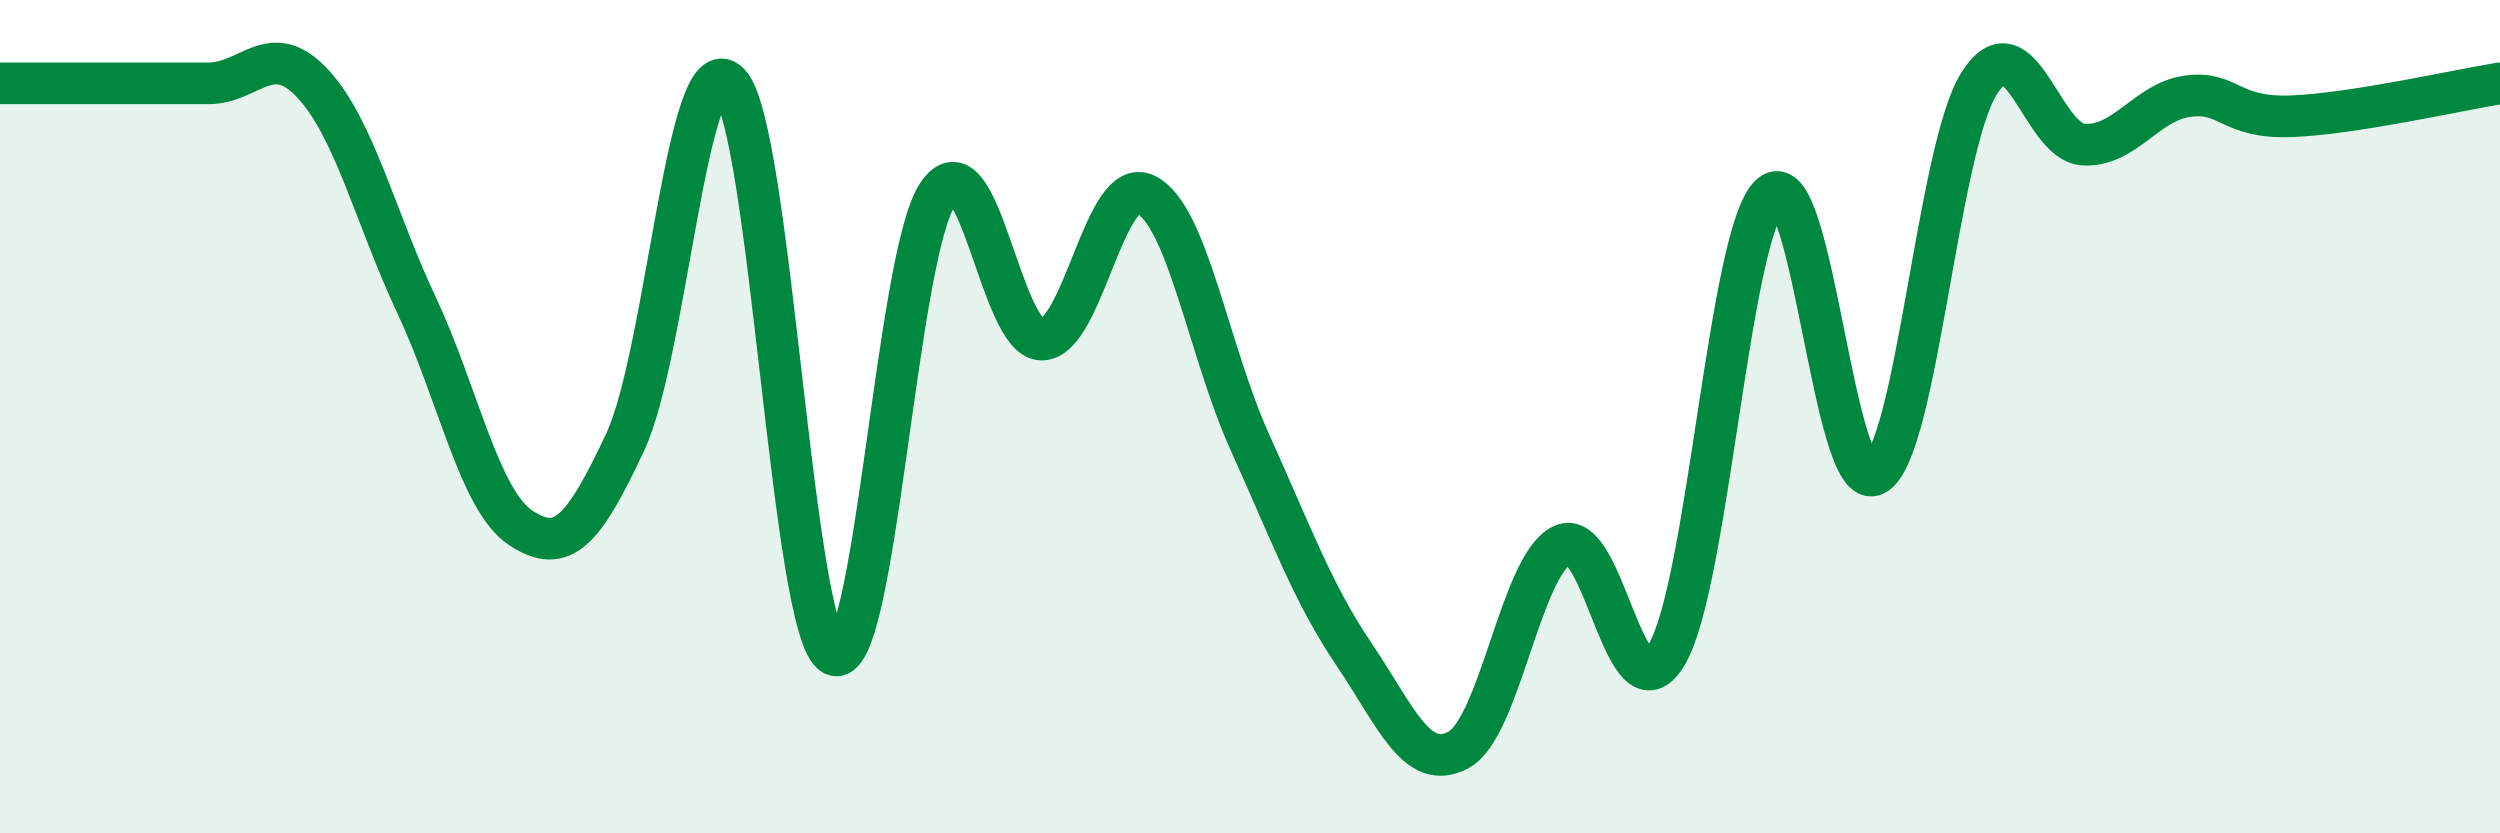
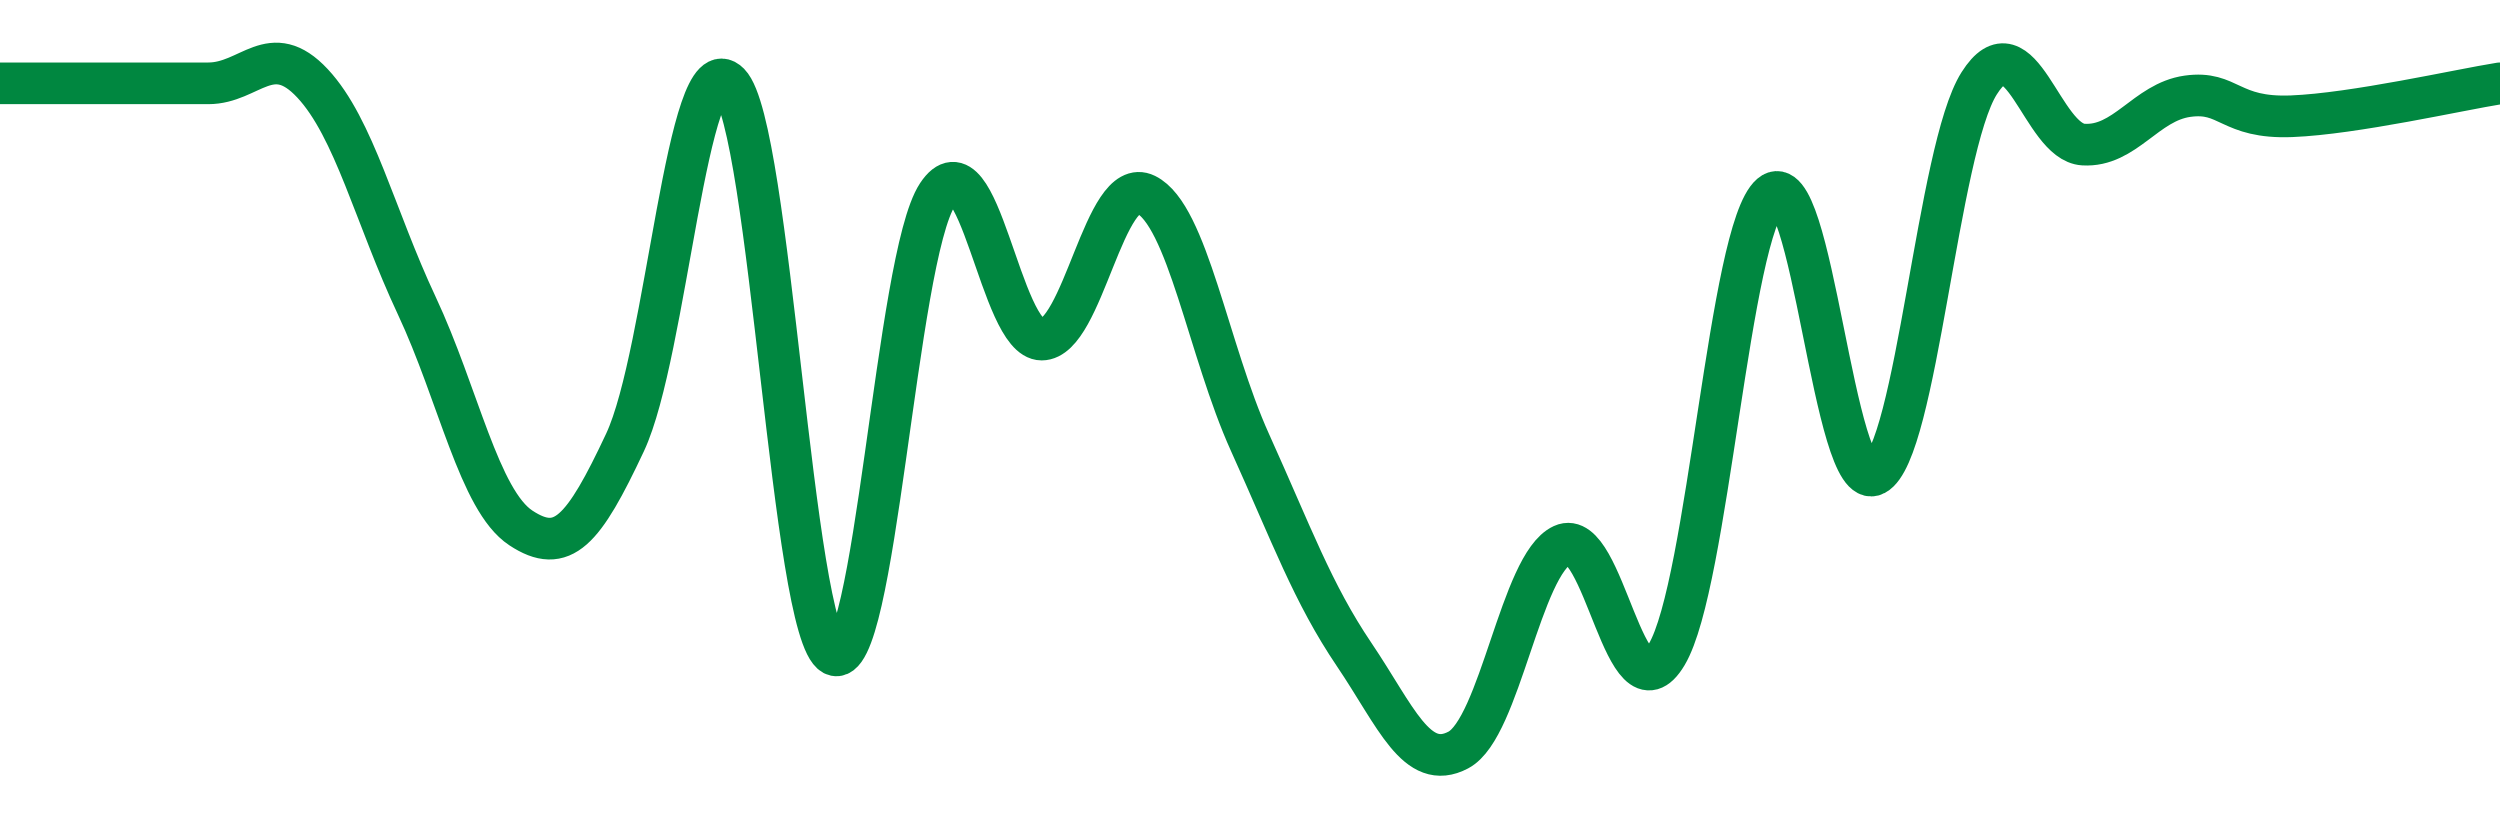
<svg xmlns="http://www.w3.org/2000/svg" width="60" height="20" viewBox="0 0 60 20">
-   <path d="M 0,2 C 0.5,2 1.5,2 2.5,2 C 3.5,2 4,2 5,2 C 6,2 6.5,0.93 7.5,2 C 8.5,3.07 9,5.2 10,7.33 C 11,9.46 11.5,12.01 12.5,12.67 C 13.5,13.33 14,12.75 15,10.62 C 16,8.49 16.5,0.98 17.5,2 C 18.5,3.02 19,15.18 20,15.71 C 21,16.24 21.5,6.18 22.5,4.67 C 23.5,3.16 24,8.15 25,8.15 C 26,8.15 26.5,4.18 27.5,4.67 C 28.5,5.16 29,8.41 30,10.62 C 31,12.83 31.5,14.23 32.5,15.71 C 33.5,17.19 34,18.53 35,18 C 36,17.47 36.5,13.54 37.5,13.08 C 38.5,12.62 39,17.39 40,15.71 C 41,14.03 41.5,5.53 42.5,4.67 C 43.5,3.81 44,11.92 45,11.39 C 46,10.86 46.5,3.58 47.5,2 C 48.5,0.42 49,3.41 50,3.47 C 51,3.53 51.5,2.45 52.5,2.31 C 53.5,2.17 53.5,2.85 55,2.79 C 56.5,2.73 59,2.16 60,2L60 20L0 20Z" fill="#008740" opacity="0.1" stroke-linecap="round" stroke-linejoin="round" />
  <path d="M 0,2 C 0.5,2 1.5,2 2.5,2 C 3.5,2 4,2 5,2 C 6,2 6.5,0.93 7.5,2 C 8.5,3.07 9,5.2 10,7.33 C 11,9.46 11.5,12.01 12.5,12.67 C 13.5,13.33 14,12.75 15,10.62 C 16,8.49 16.5,0.98 17.5,2 C 18.5,3.02 19,15.18 20,15.71 C 21,16.24 21.5,6.18 22.5,4.67 C 23.5,3.16 24,8.15 25,8.15 C 26,8.15 26.5,4.18 27.5,4.67 C 28.5,5.16 29,8.41 30,10.62 C 31,12.83 31.5,14.23 32.5,15.71 C 33.5,17.19 34,18.53 35,18 C 36,17.47 36.5,13.54 37.5,13.08 C 38.5,12.62 39,17.39 40,15.71 C 41,14.03 41.5,5.53 42.5,4.67 C 43.5,3.81 44,11.92 45,11.39 C 46,10.86 46.5,3.58 47.5,2 C 48.5,0.42 49,3.41 50,3.47 C 51,3.53 51.5,2.45 52.5,2.31 C 53.5,2.17 53.5,2.85 55,2.79 C 56.5,2.73 59,2.16 60,2" stroke="#008740" stroke-width="1" fill="none" stroke-linecap="round" stroke-linejoin="round" />
</svg>